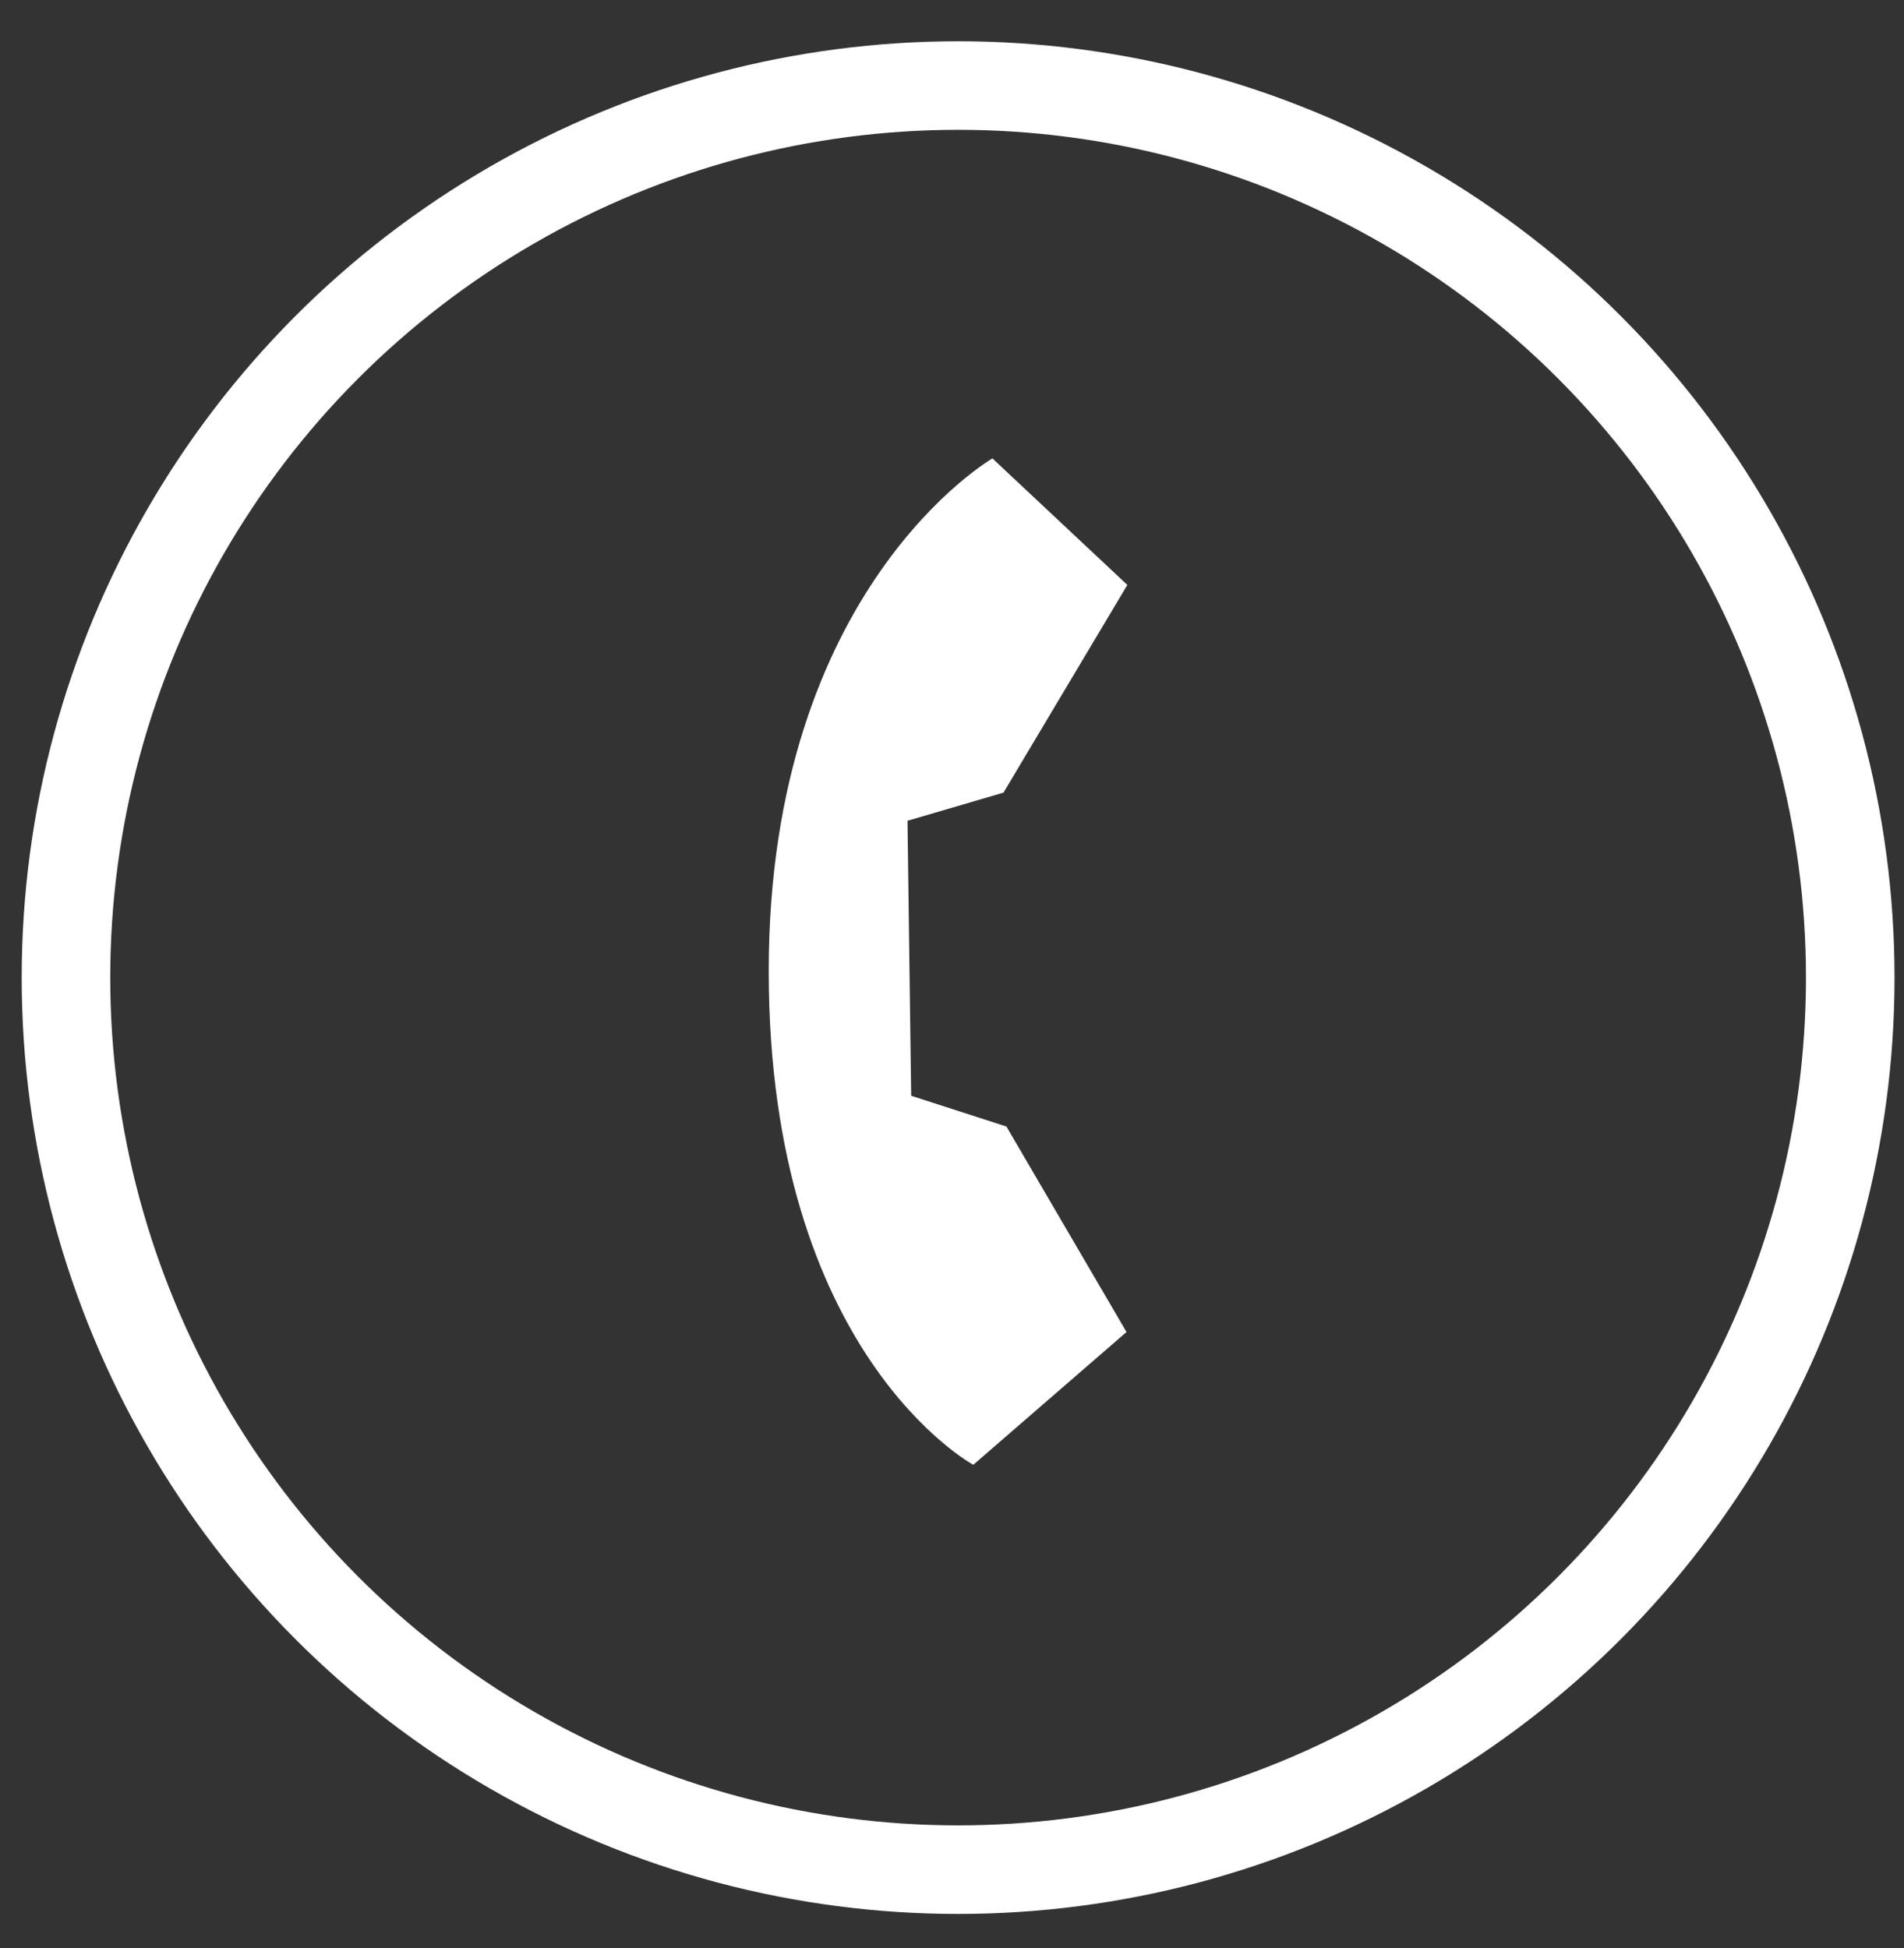
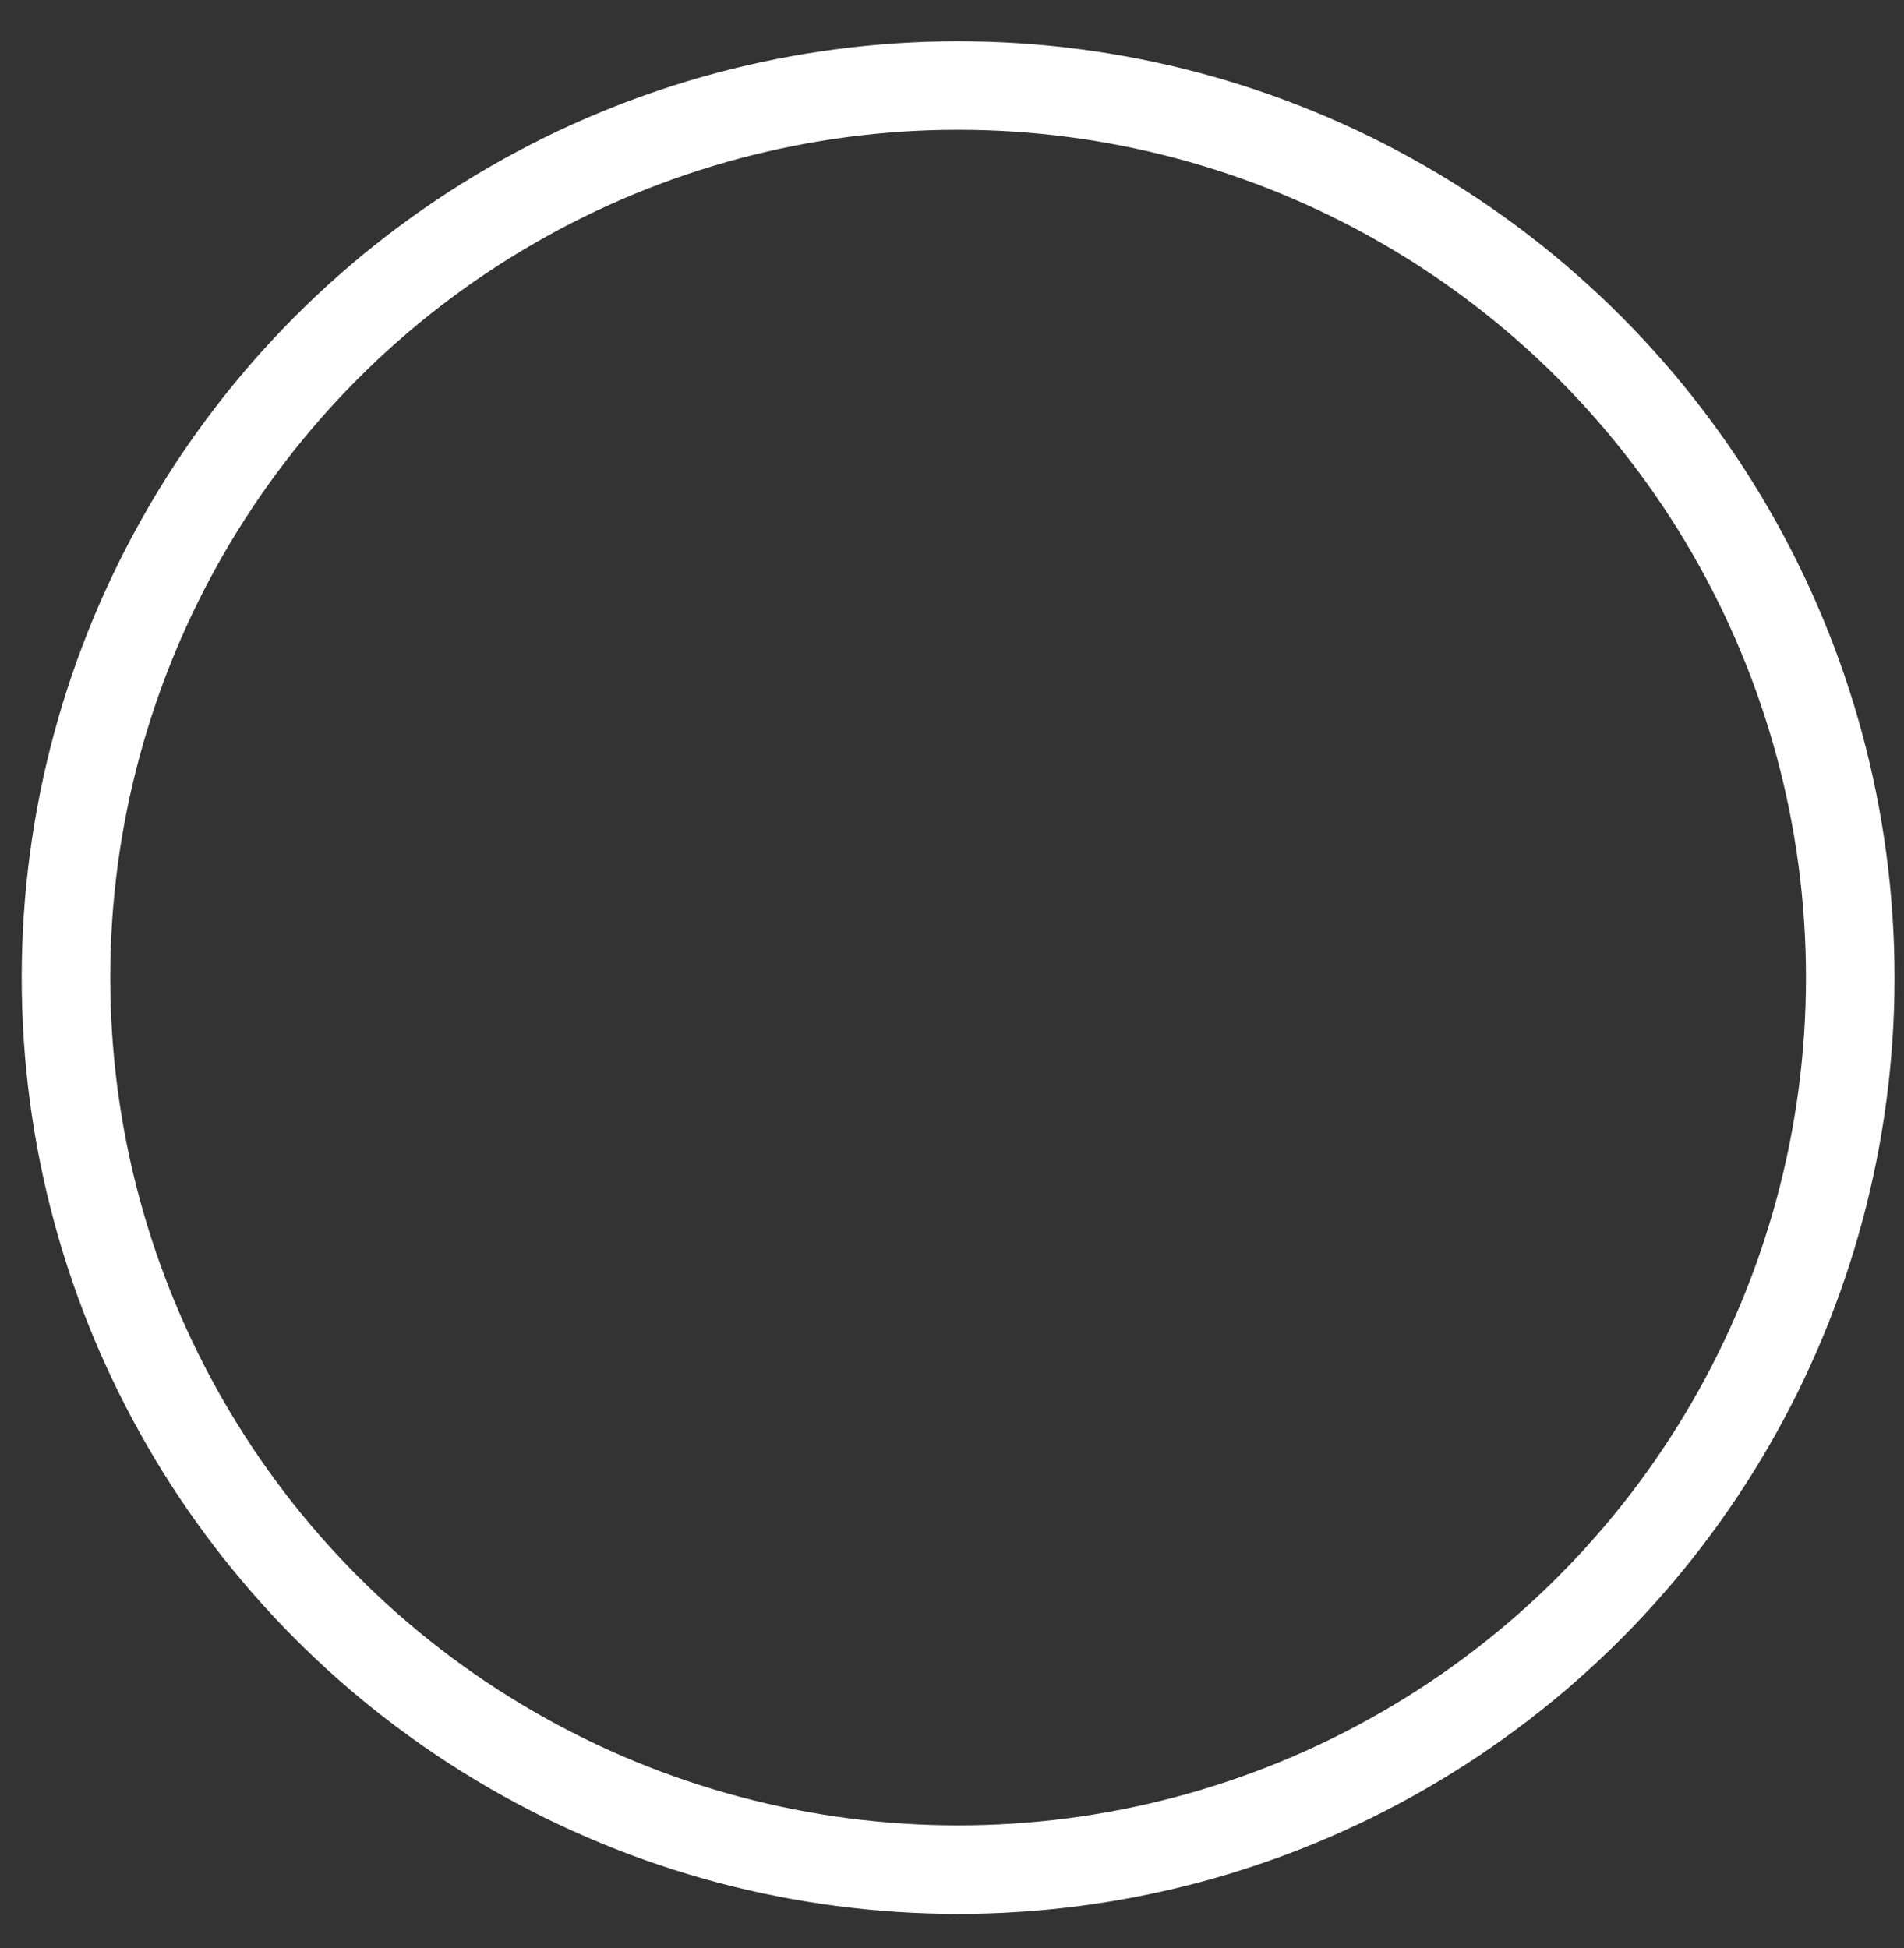
<svg xmlns="http://www.w3.org/2000/svg" width="43" height="44" viewBox="0 0 43 44" fill="none">
  <rect x="0" y="0" width="43" height="44" fill="#333333" stroke="none" />
-   <path fill-rule="evenodd" clip-rule="evenodd" d="M22.663 17.902L20.495 18.538L20.578 24.749L22.729 25.444L25.441 30.085L21.981 33.084C21.981 33.084 17.361 30.591 17.361 21.929C17.361 13.266 22.413 10.354 22.413 10.354L25.46 13.211L22.663 17.902Z" fill="white" />
  <circle cx="21.638" cy="22.08" r="20.148" stroke="white" stroke-width="2" />
</svg>